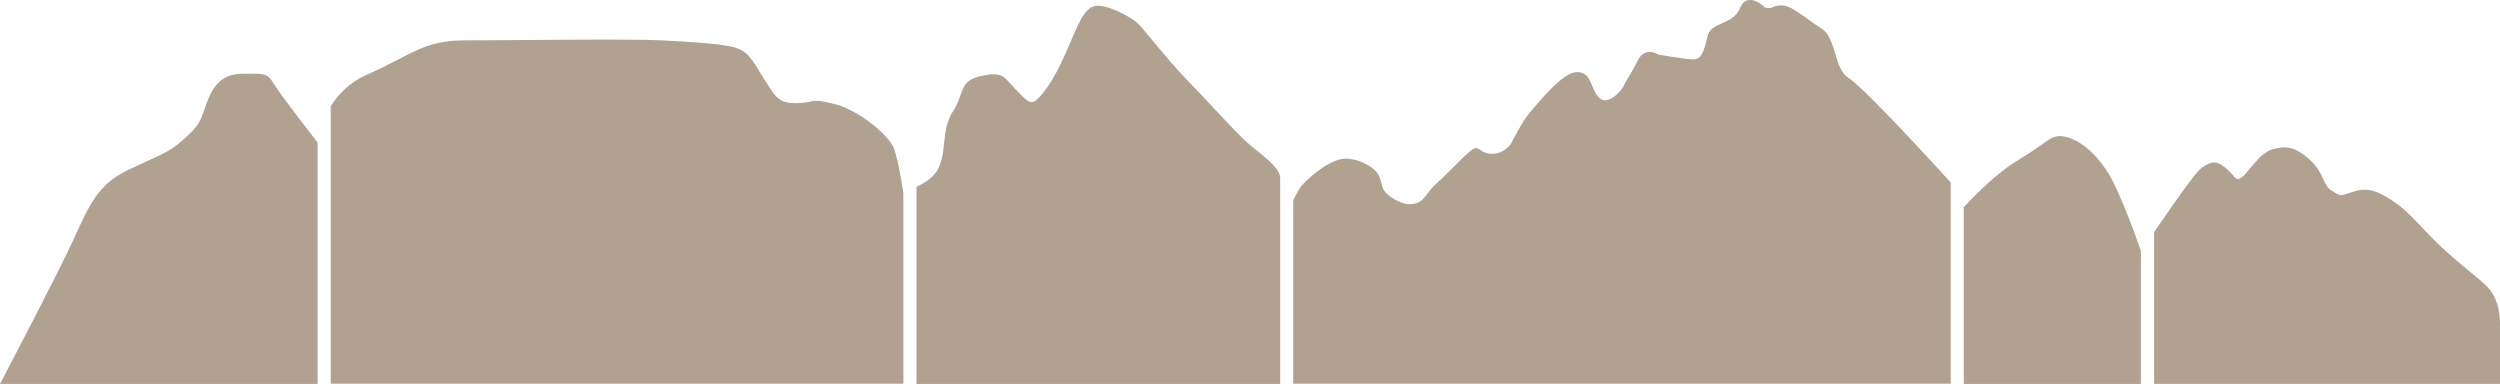
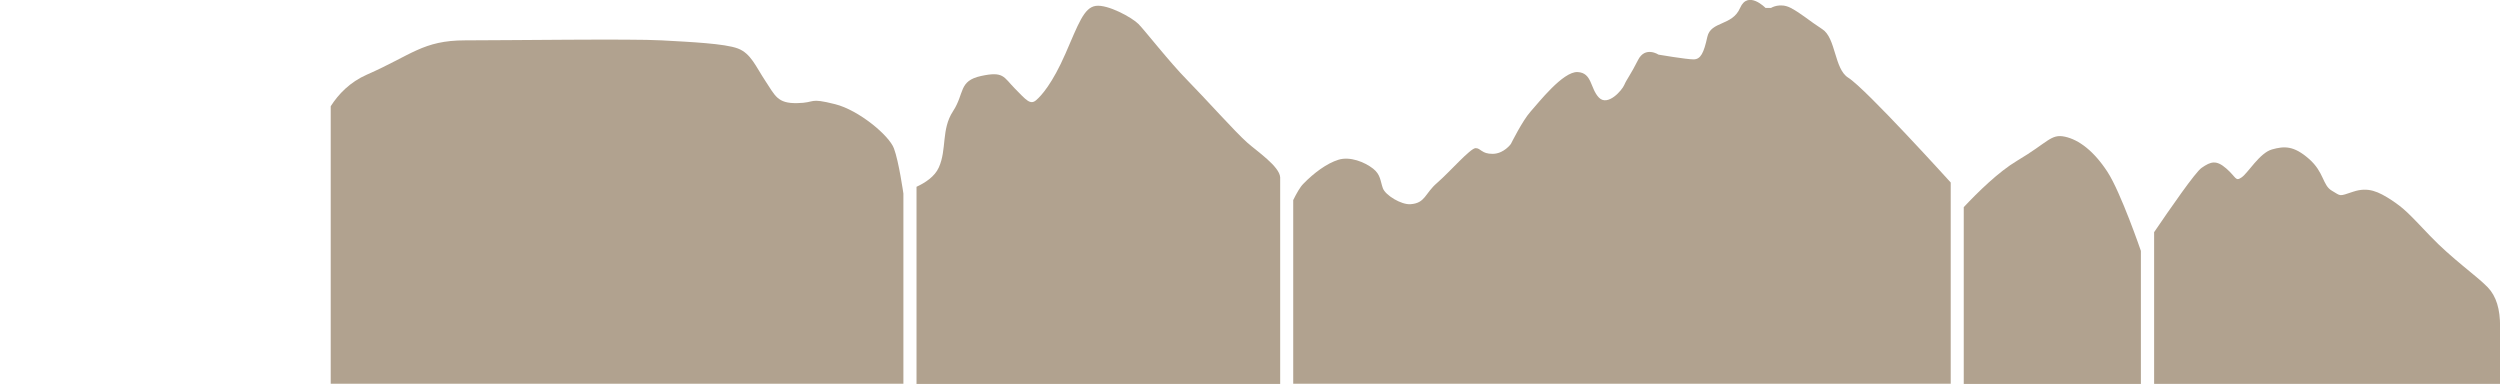
<svg xmlns="http://www.w3.org/2000/svg" id="Ebene_1" width="280" height="43" viewBox="0 0 280 43">
-   <path d="M35.57,43V15.96s-4.15-5.31-4.91-6.59c-.76-1.28-1.17-1.11-3.52-1.11s-3.33,1.44-4.01,3.34c-.76,2.13-.72,2.35-2.55,3.99-1.83,1.64-2.86,1.83-6.29,3.47-3.43,1.65-4.33,4.03-6.19,8.05C6.54,30.49,1.58,39.98,0,43h35.57Z" style="fill:#b1a28f;" />
  <path d="M144.84,22.41c.38-.77.77-1.46,1.13-1.82,1.18-1.22,2.64-2.3,3.94-2.7,1.29-.4,2.94.26,3.88,1,.85.67.8,1.39,1.09,2.19.29.8,2.08,1.87,3.1,1.79,1.67-.12,1.59-1.2,2.98-2.39,1.39-1.2,3.72-3.89,4.31-3.89s.65.65,1.91.64,2.04-1.11,2.04-1.11c0,0,1.3-2.62,2.2-3.62.9-1,3.63-4.51,5.27-4.43,1.64.08,1.4,1.84,2.39,2.86.99,1.02,2.59-.82,2.84-1.42.25-.6.74-1.19,1.54-2.79.8-1.59,2.3-.6,2.3-.6,0,0,3.12.53,3.92.53s1.15-.73,1.54-2.52c.4-1.79,2.79-1.2,3.67-3.24.88-2.03,2.85,0,2.85,0h.61s1-.64,2.22,0c1.22.65,2,1.39,3.53,2.38,1.53.99,1.33,4.45,2.9,5.43,1.96,1.22,11.48,11.74,11.48,11.74v22.54h-73.64v-20.59h0Z" style="fill:#b1a28f;" />
  <path d="M241.25,26.02c1.85-2.72,4.64-6.75,5.33-7.22,1.05-.73,1.65-.89,2.75.06,1.17,1.02,1.02,1.5,1.74,1,.72-.5,2-2.72,3.38-3.12,1.39-.39,2.45-.44,4.16,1.06,1.71,1.5,1.5,2.95,2.56,3.56,1.06.61.72.67,2.39.11,1.67-.56,2.82-.01,4.27.93,1.44.95,1.9,1.46,4.34,4.02,2.44,2.56,5.18,4.44,6.45,5.75.97,1.01,1.39,2.45,1.39,4.4v6.42h-38.75v-16.98h0Z" style="fill:#b1a28f;" />
-   <path d="M219.94,23.2c1.54-1.64,3.88-3.95,5.98-5.2,3.49-2.07,3.77-3.03,5.35-2.69,1.58.34,3.26,1.63,4.76,3.93,1.5,2.3,3.75,8.86,3.75,8.86v14.9h-19.84v-19.8h0Z" style="fill:#b1a28f;" />
+   <path d="M219.94,23.2c1.54-1.64,3.88-3.95,5.98-5.2,3.49-2.07,3.77-3.03,5.35-2.69,1.58.34,3.26,1.63,4.76,3.93,1.5,2.3,3.75,8.86,3.75,8.86v14.9h-19.84h0Z" style="fill:#b1a28f;" />
  <path d="M102.65,20.92c.95-.44,2.04-1.13,2.5-2.17.91-2.03.26-4.25,1.58-6.28,1.33-2.03.6-3.4,3.15-3.96,2.54-.55,2.51.11,3.78,1.4,1.27,1.29,1.73,1.89,2.4,1.3.58-.5,1.82-1.88,3.27-5.2,1.45-3.32,2.07-5.17,3.4-5.35,1.33-.19,4.05,1.29,4.78,2.03.73.74,3.46,4.25,5.46,6.28,2,2.03,5.38,5.82,6.73,7.01,1.04.93,3.61,2.65,3.68,3.88,0,.11,0,.44,0,.44v22.71h-40.73s0-22.08,0-22.08Z" style="fill:#b1a28f;" />
  <path d="M37.04,11.9c.86-1.35,2.15-2.71,4.07-3.55,4.98-2.18,6.26-3.83,10.98-3.83s18.73-.19,22,0c3.28.18,7.1.36,8.55.91,1.46.55,2,2.01,3.09,3.65,1.09,1.64,1.34,2.51,3.53,2.47,2.18-.03,1.23-.65,4.28.12,2.63.66,6.04,3.49,6.58,4.95.55,1.46,1.06,5.06,1.06,5.06v21.3H37.04V11.9Z" style="fill:#b1a28f;" />
</svg>